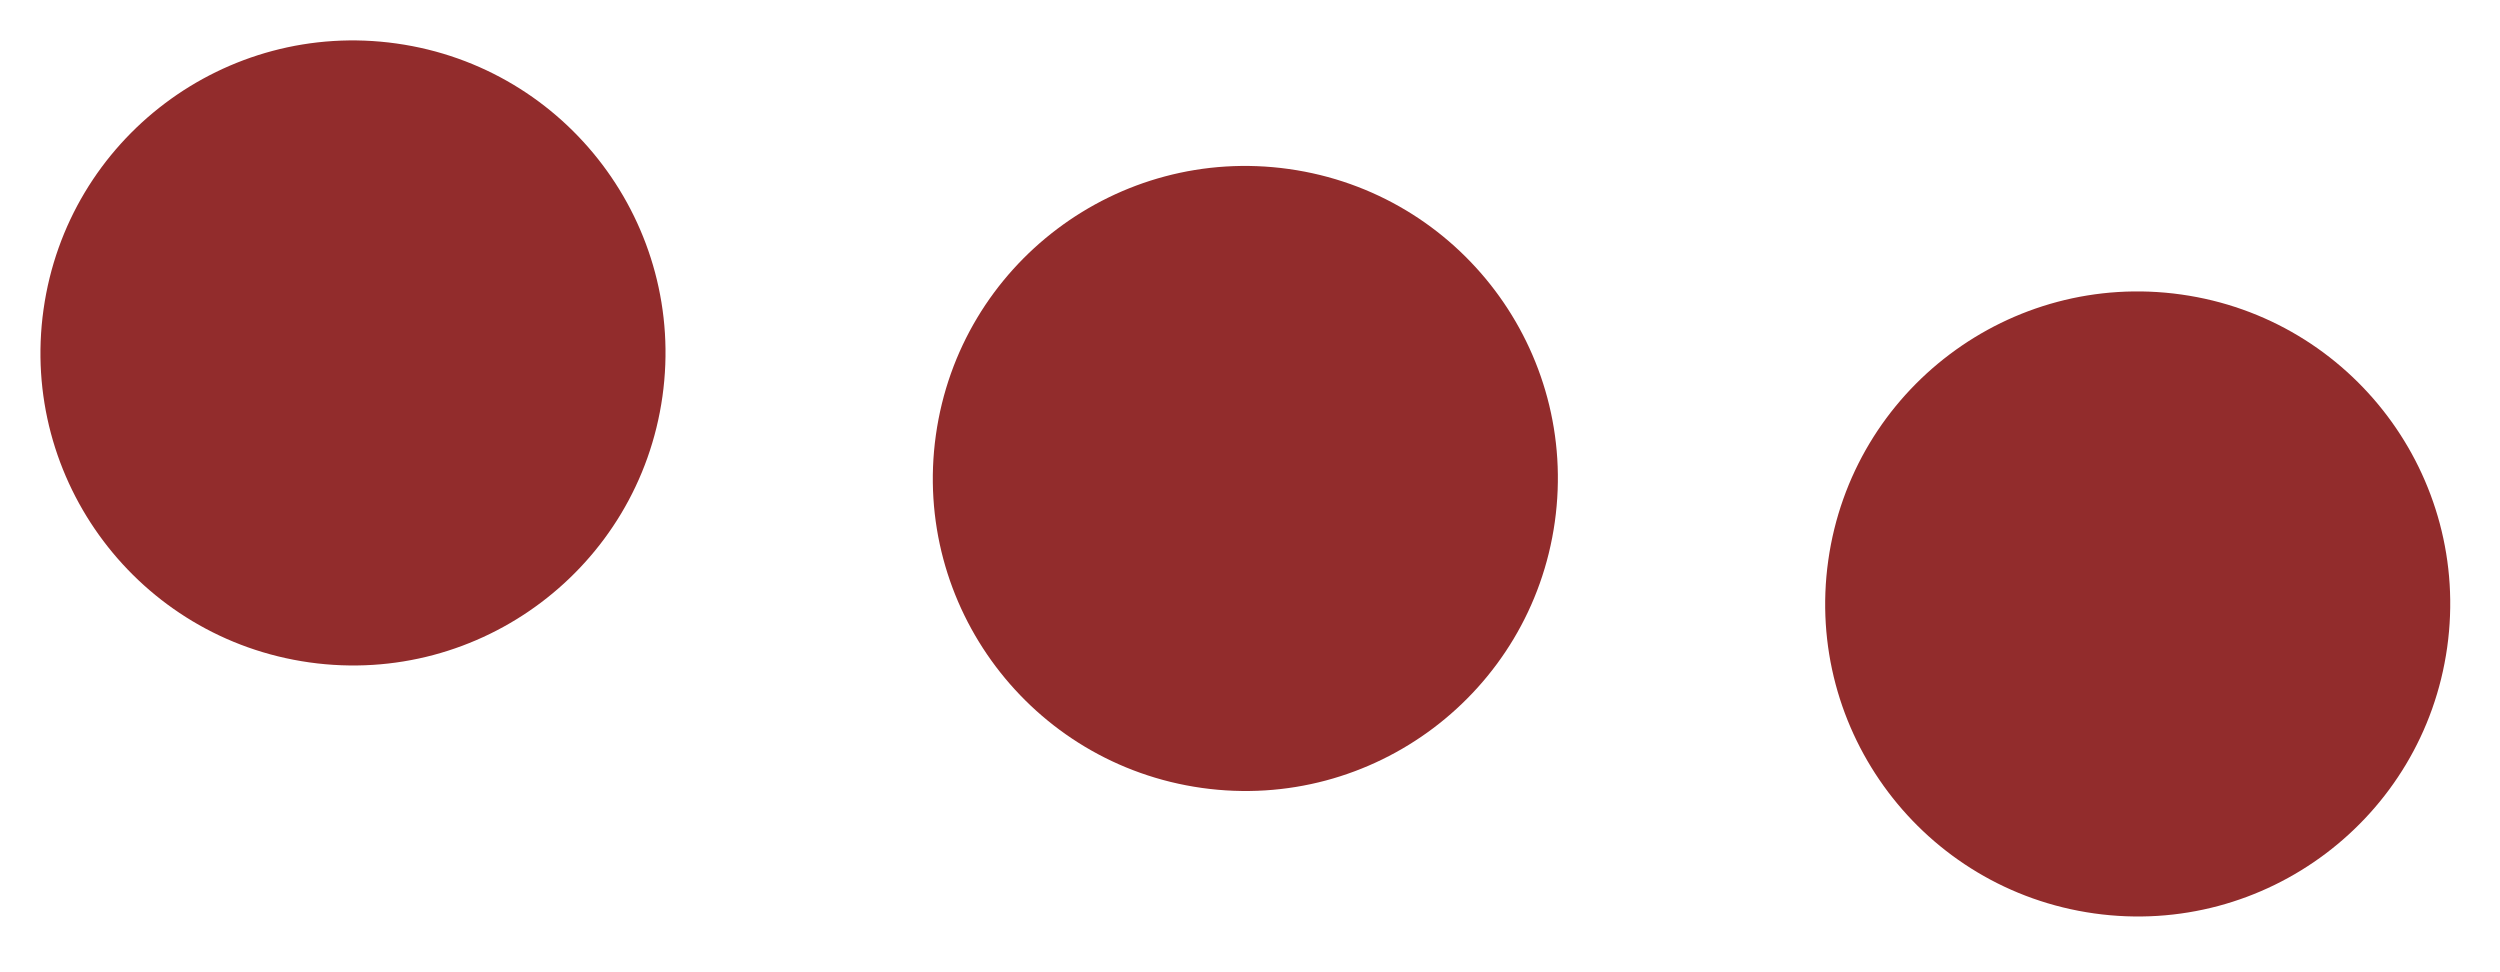
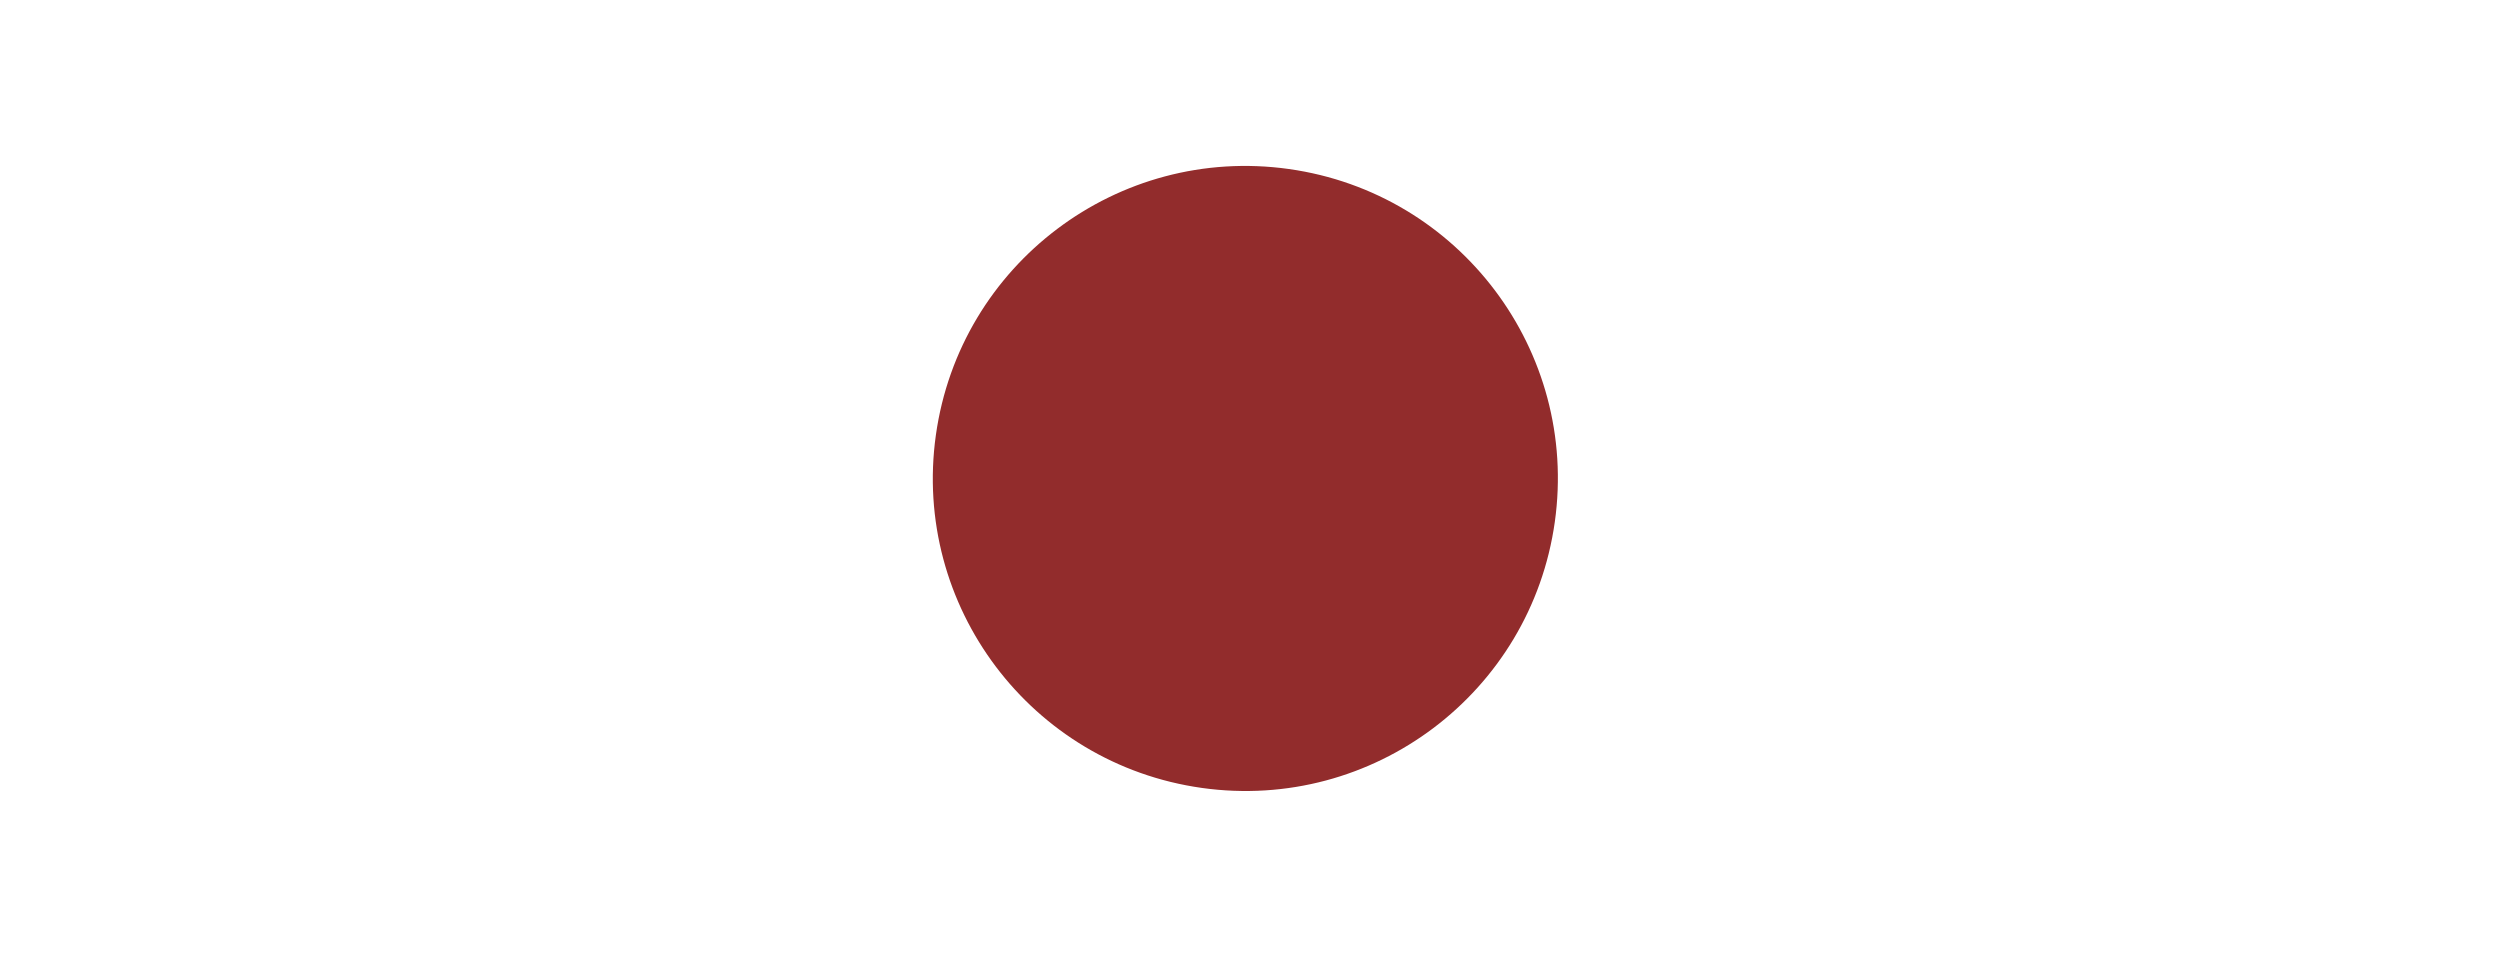
<svg xmlns="http://www.w3.org/2000/svg" width="72" height="28" viewBox="0 0 72 28" fill="none">
-   <circle cx="10.166" cy="10.165" r="9" transform="rotate(8 10.166 10.165)" fill="#922C2C" />
  <circle cx="35.866" cy="13.78" r="9" transform="rotate(8 35.866 13.78)" fill="#922C2C" />
-   <circle cx="61.566" cy="17.394" r="9" transform="rotate(8 61.566 17.394)" fill="#922C2C" />
</svg>